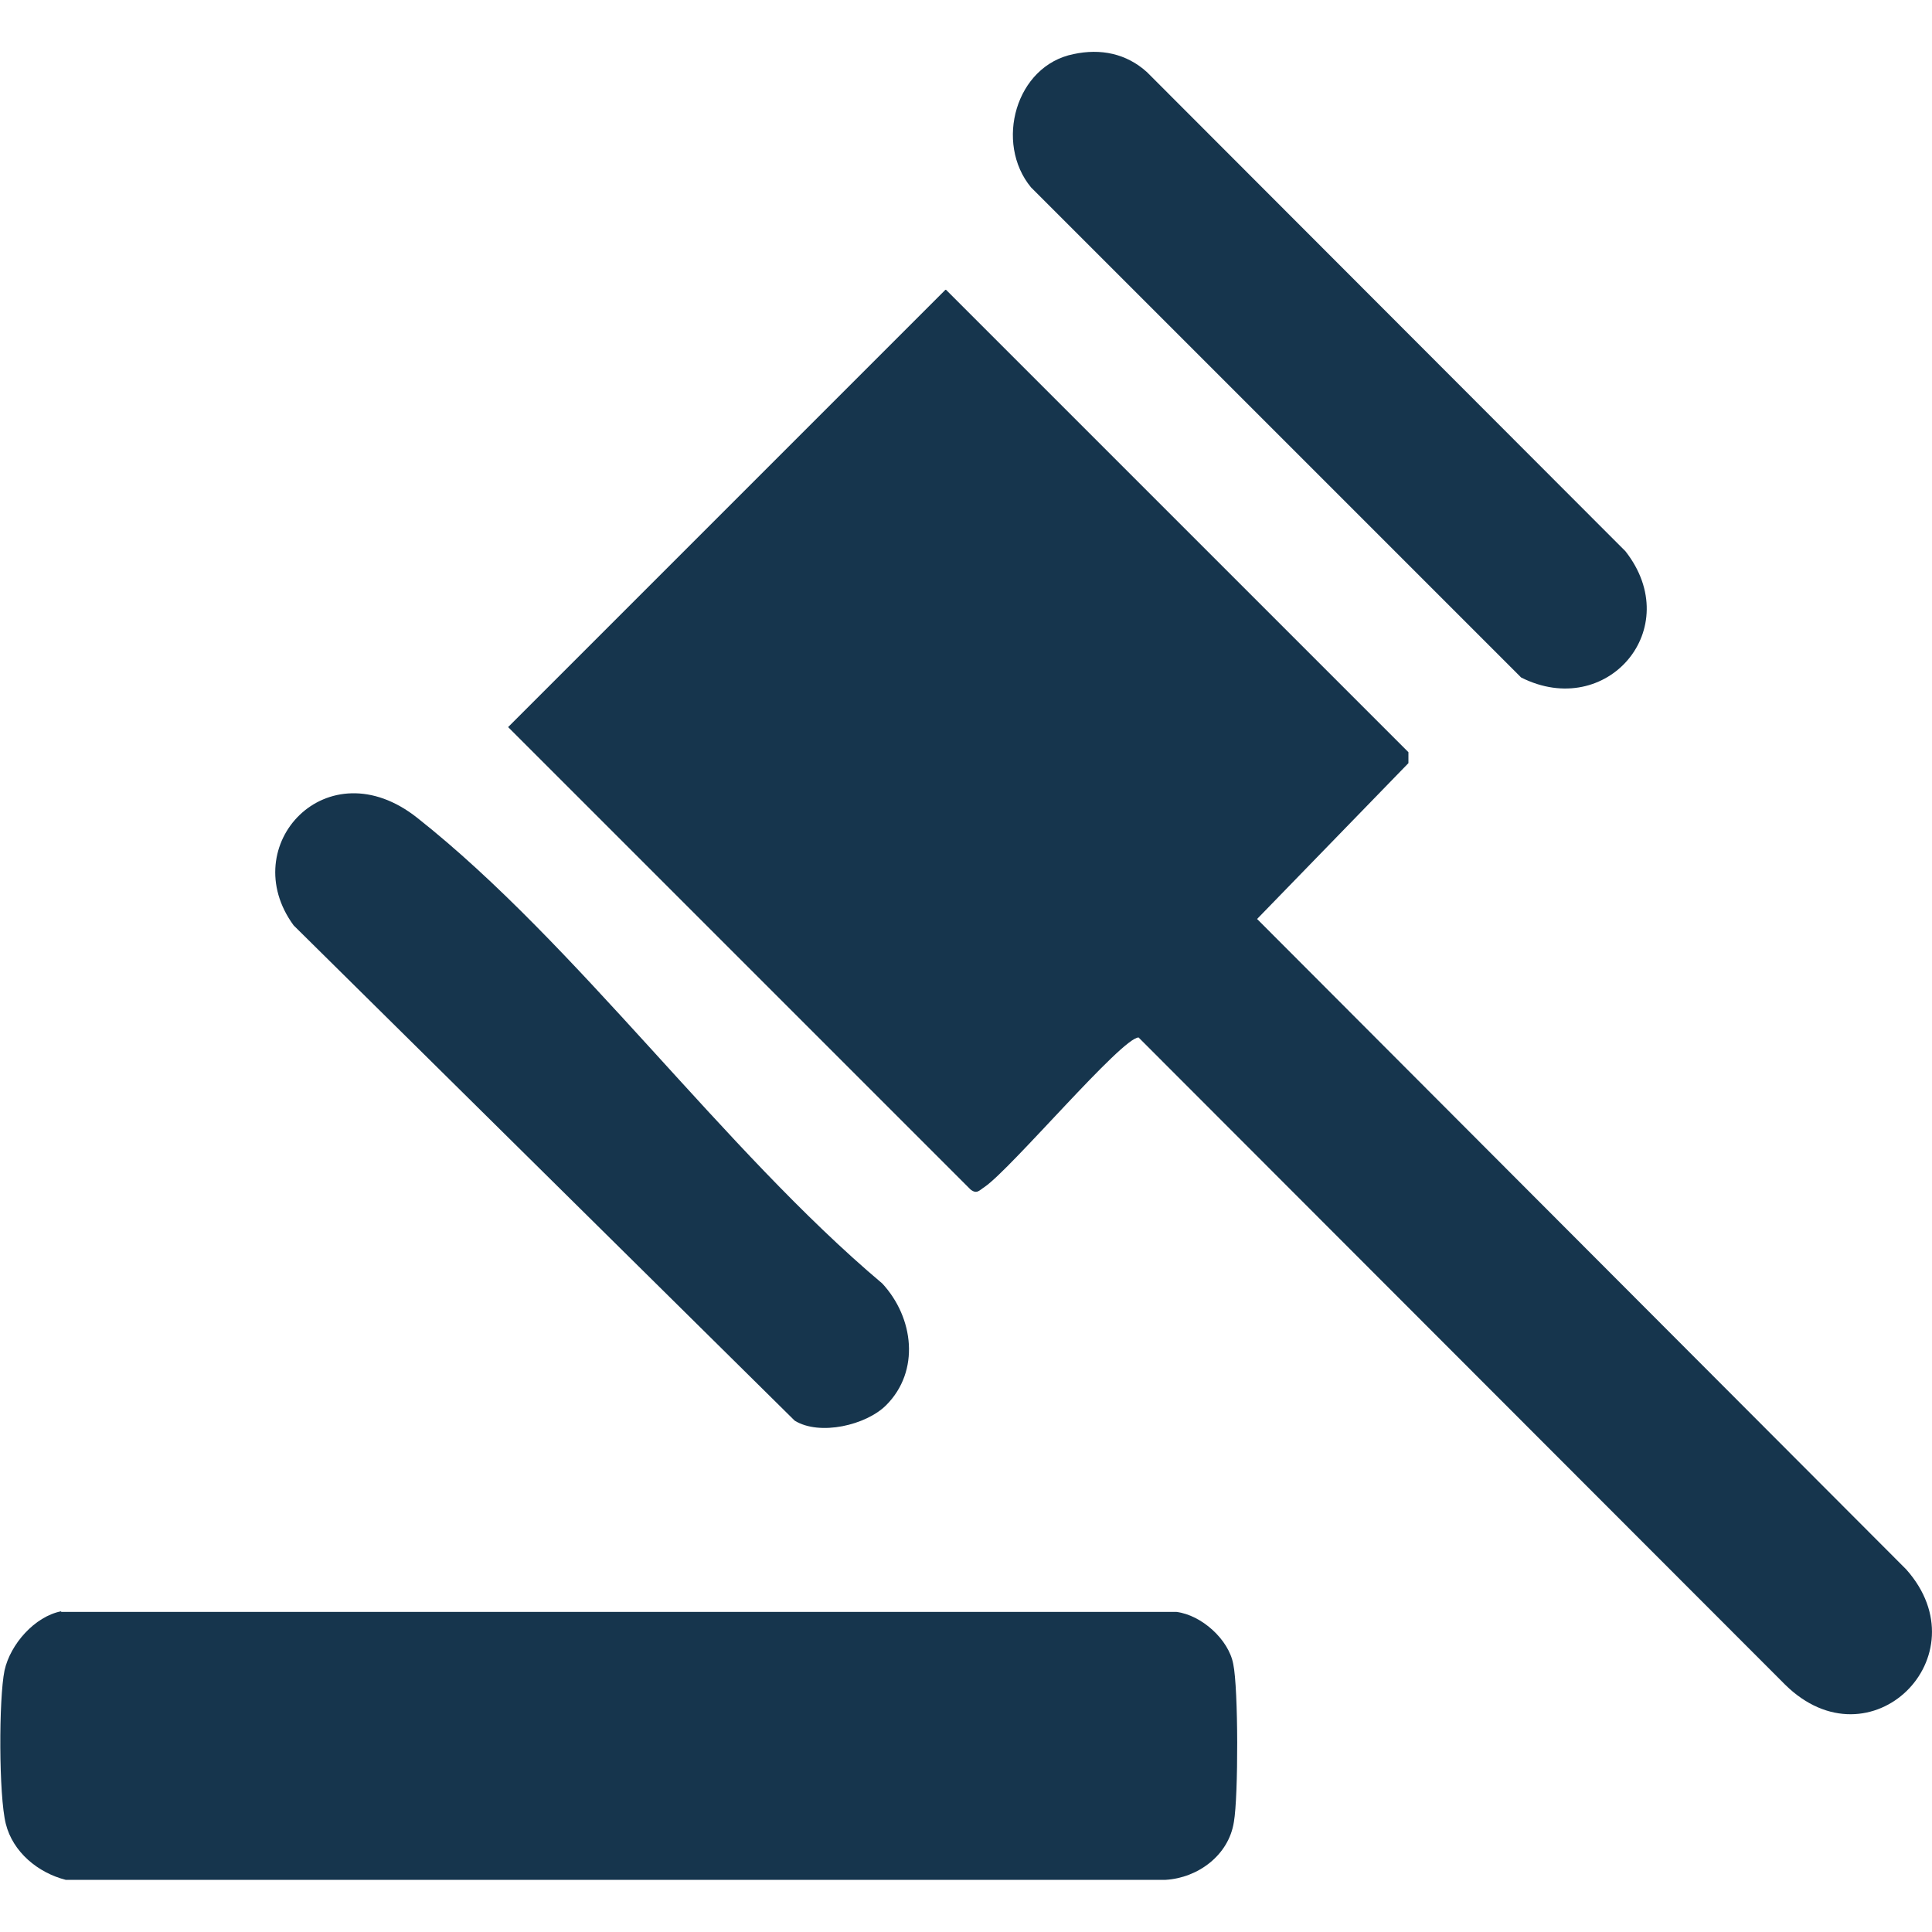
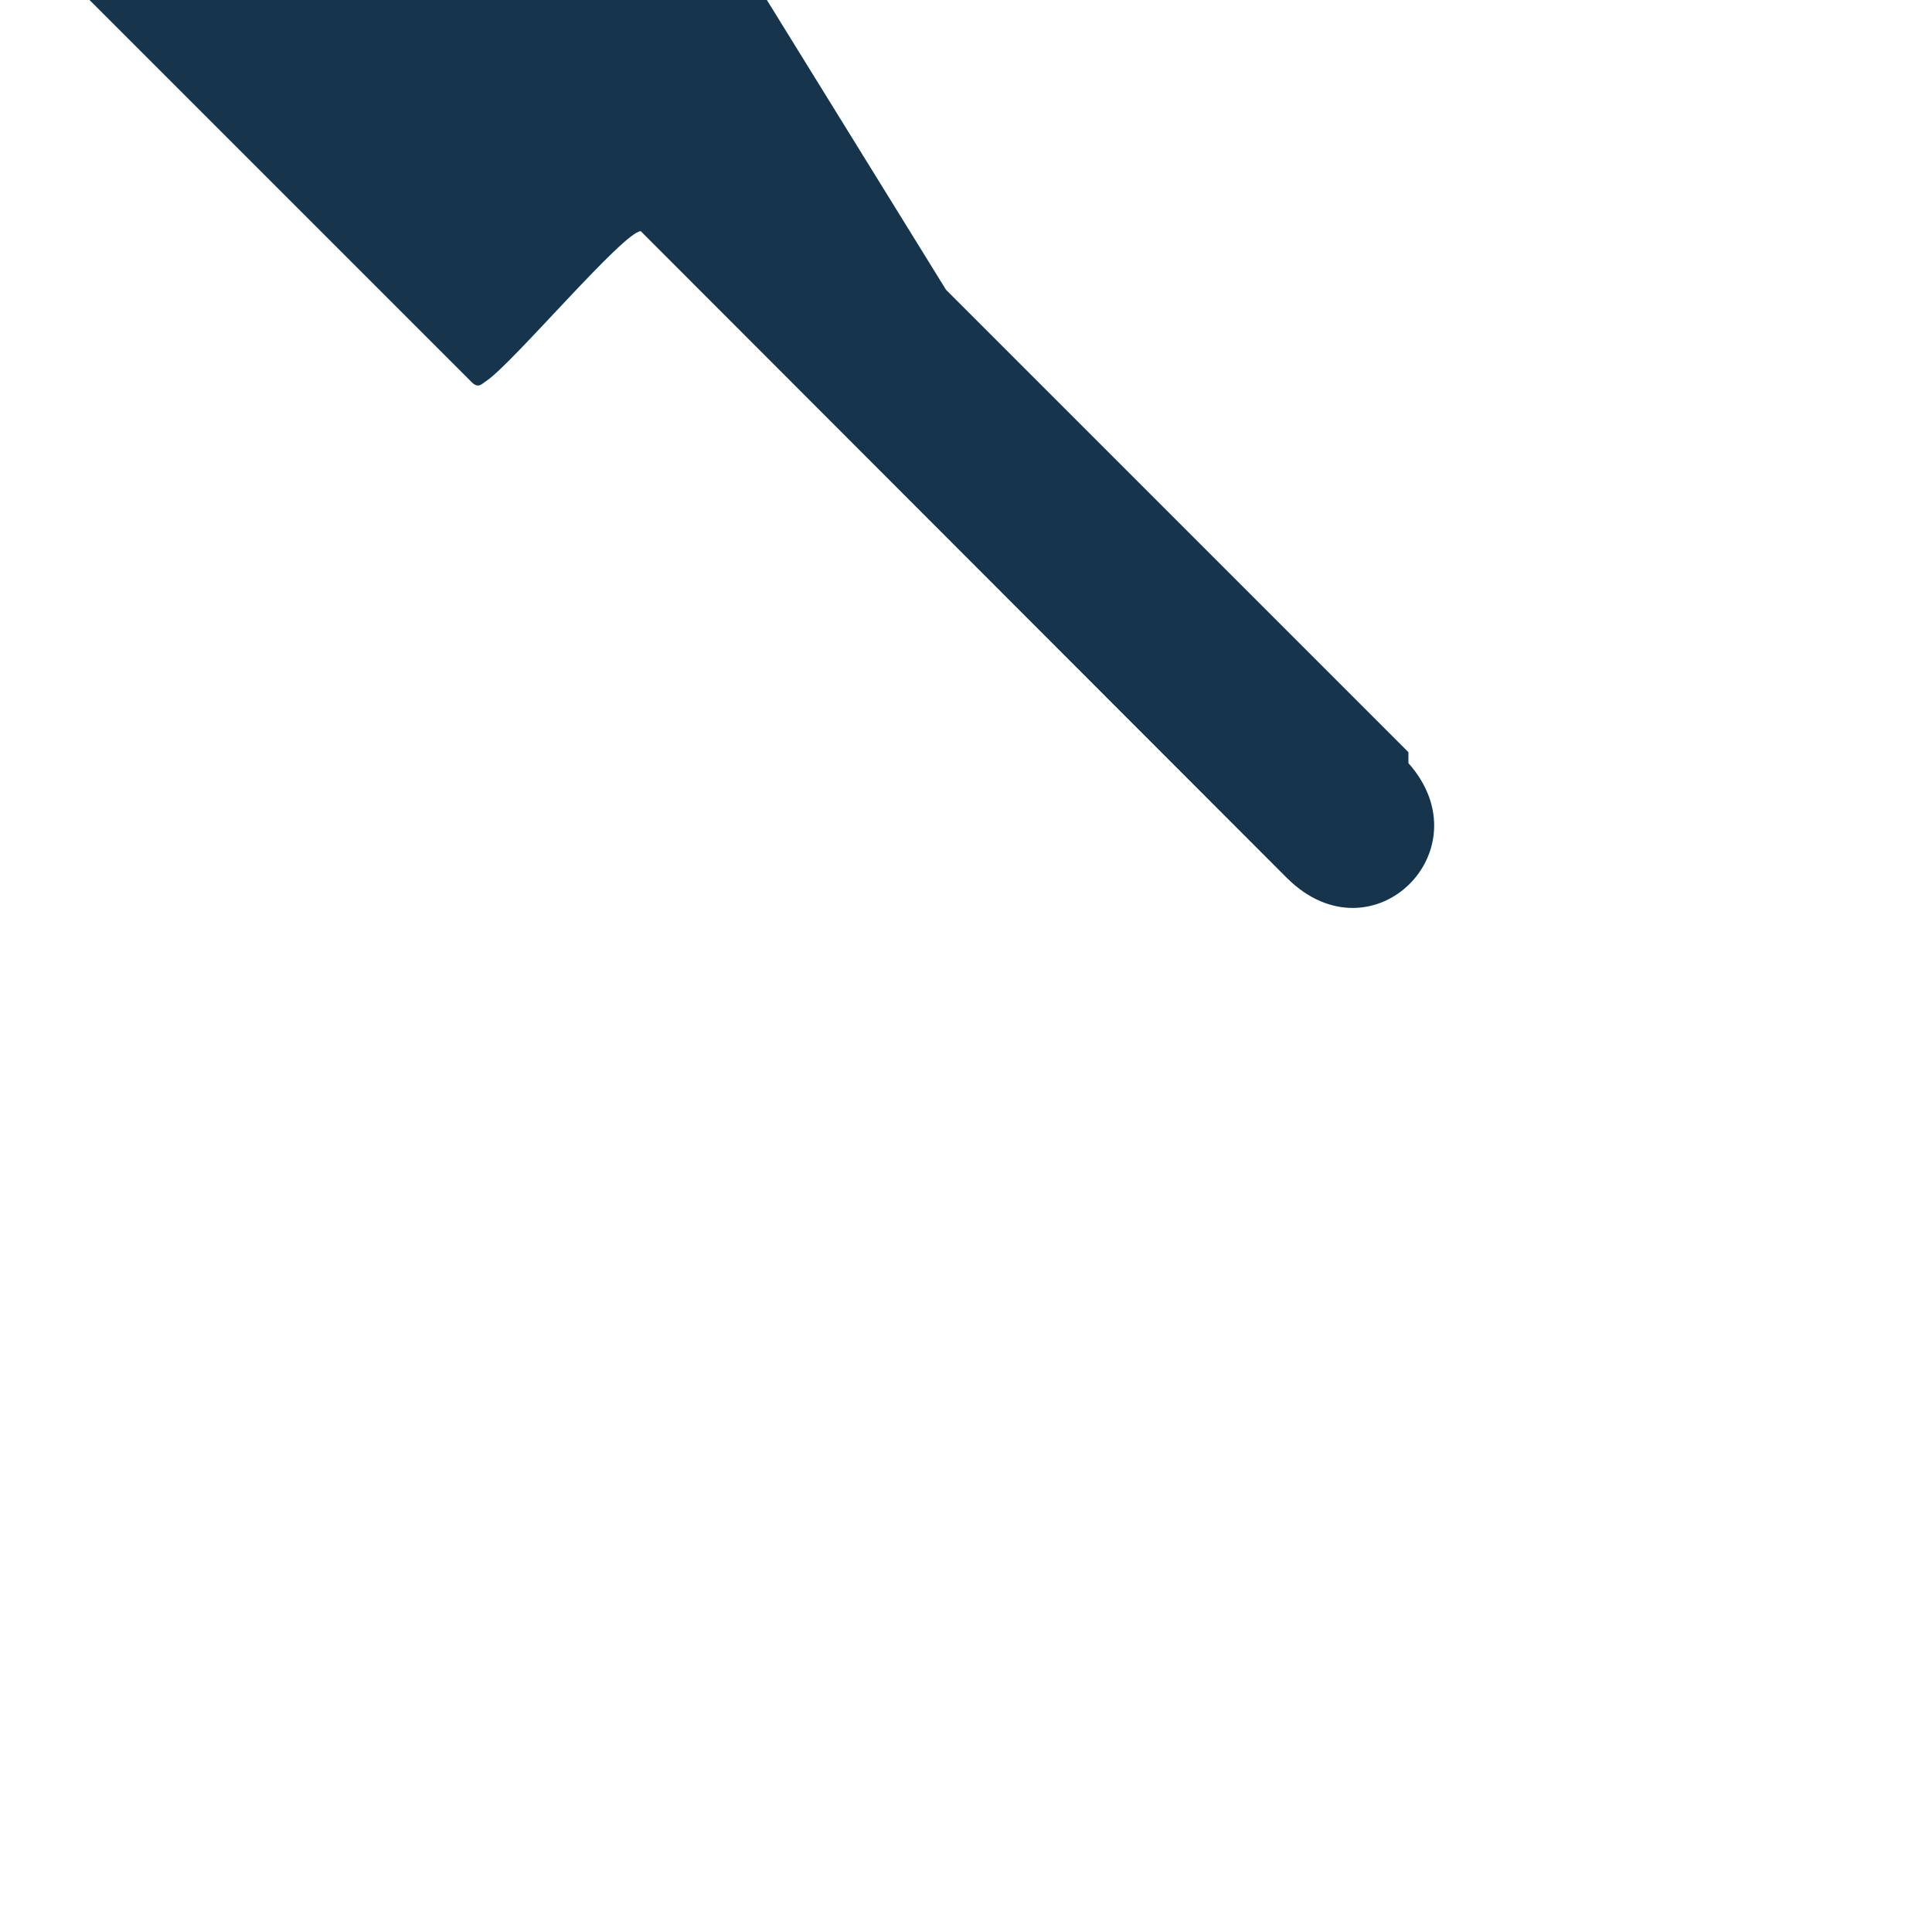
<svg xmlns="http://www.w3.org/2000/svg" id="Layer_1" version="1.1" viewBox="0 0 300 300">
  <defs>
    <style> .st0 { fill: #16354d; } </style>
  </defs>
-   <path class="st0" d="M146.9,45l71.8,71.8v1.7l-23.5,24.2,100.8,101c12,13.5-5.6,30.9-18.8,17.9l-100.4-100.5c-2.6,0-19.7,20.3-23.9,23.2-.8.5-1.2,1.2-2.2.4l-71.8-71.8,67.9-67.9Z" />
-   <path class="st0" d="M9.5,250.3h173.2c3.9.5,8.1,4.3,8.8,8.1.8,3.8.8,20.5.1,24.5-.8,5.2-5.6,8.7-10.6,9H10.2c-4.3-1.1-8.2-4.3-9.3-8.7s-1.1-19.4-.2-23.8c.9-4.1,4.7-8.4,8.8-9.2Z" />
-   <path class="st0" d="M166.7,8.4c4.2-.9,8.2-.1,11.4,2.8l74.3,74.4c9.4,12-2.9,26.3-16.2,19.6L160.1,29.1c-5.7-6.9-2.4-18.9,6.6-20.7Z" />
-   <path class="st0" d="M137.6,218.2c-3.1,3.1-10.3,4.8-14.2,2.4l-77.8-76.9c-9.1-12.4,5.2-27.8,19.2-16.7,24.8,19.6,47.5,51.5,72.2,72.3,4.9,5.3,5.9,13.6.6,18.9Z" />
+   <path class="st0" d="M146.9,45l71.8,71.8v1.7c12,13.5-5.6,30.9-18.8,17.9l-100.4-100.5c-2.6,0-19.7,20.3-23.9,23.2-.8.5-1.2,1.2-2.2.4l-71.8-71.8,67.9-67.9Z" />
</svg>